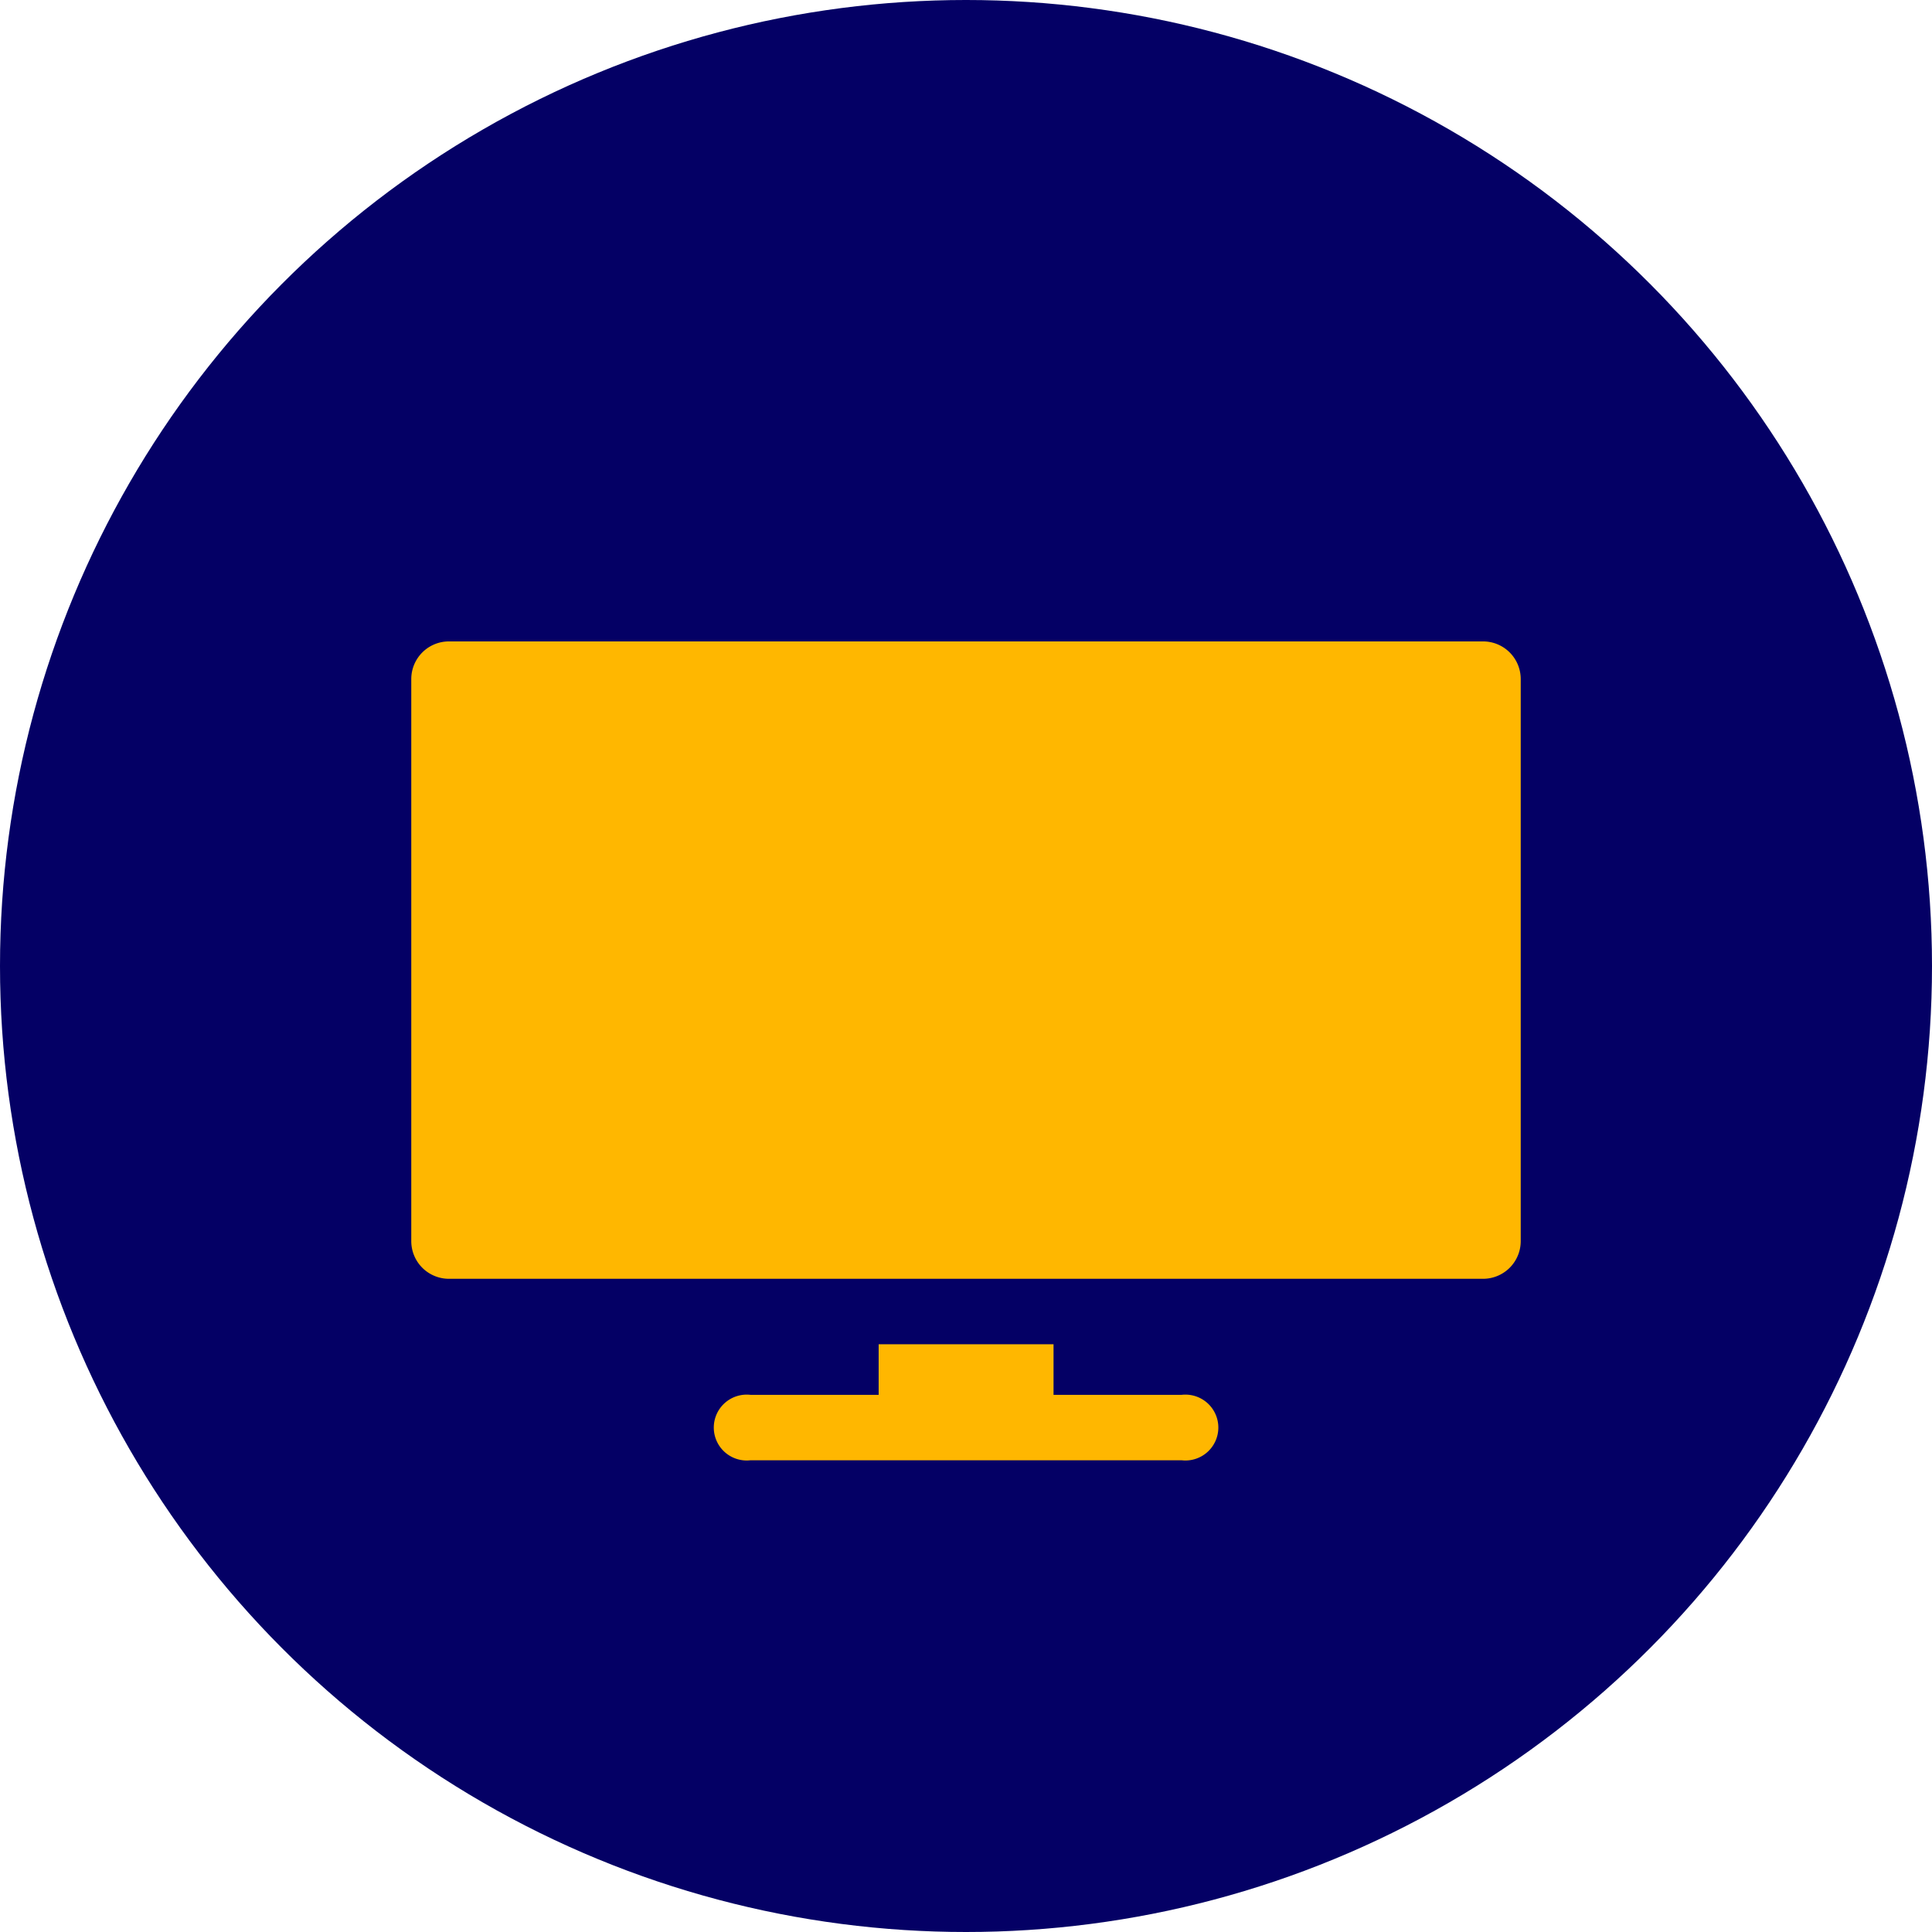
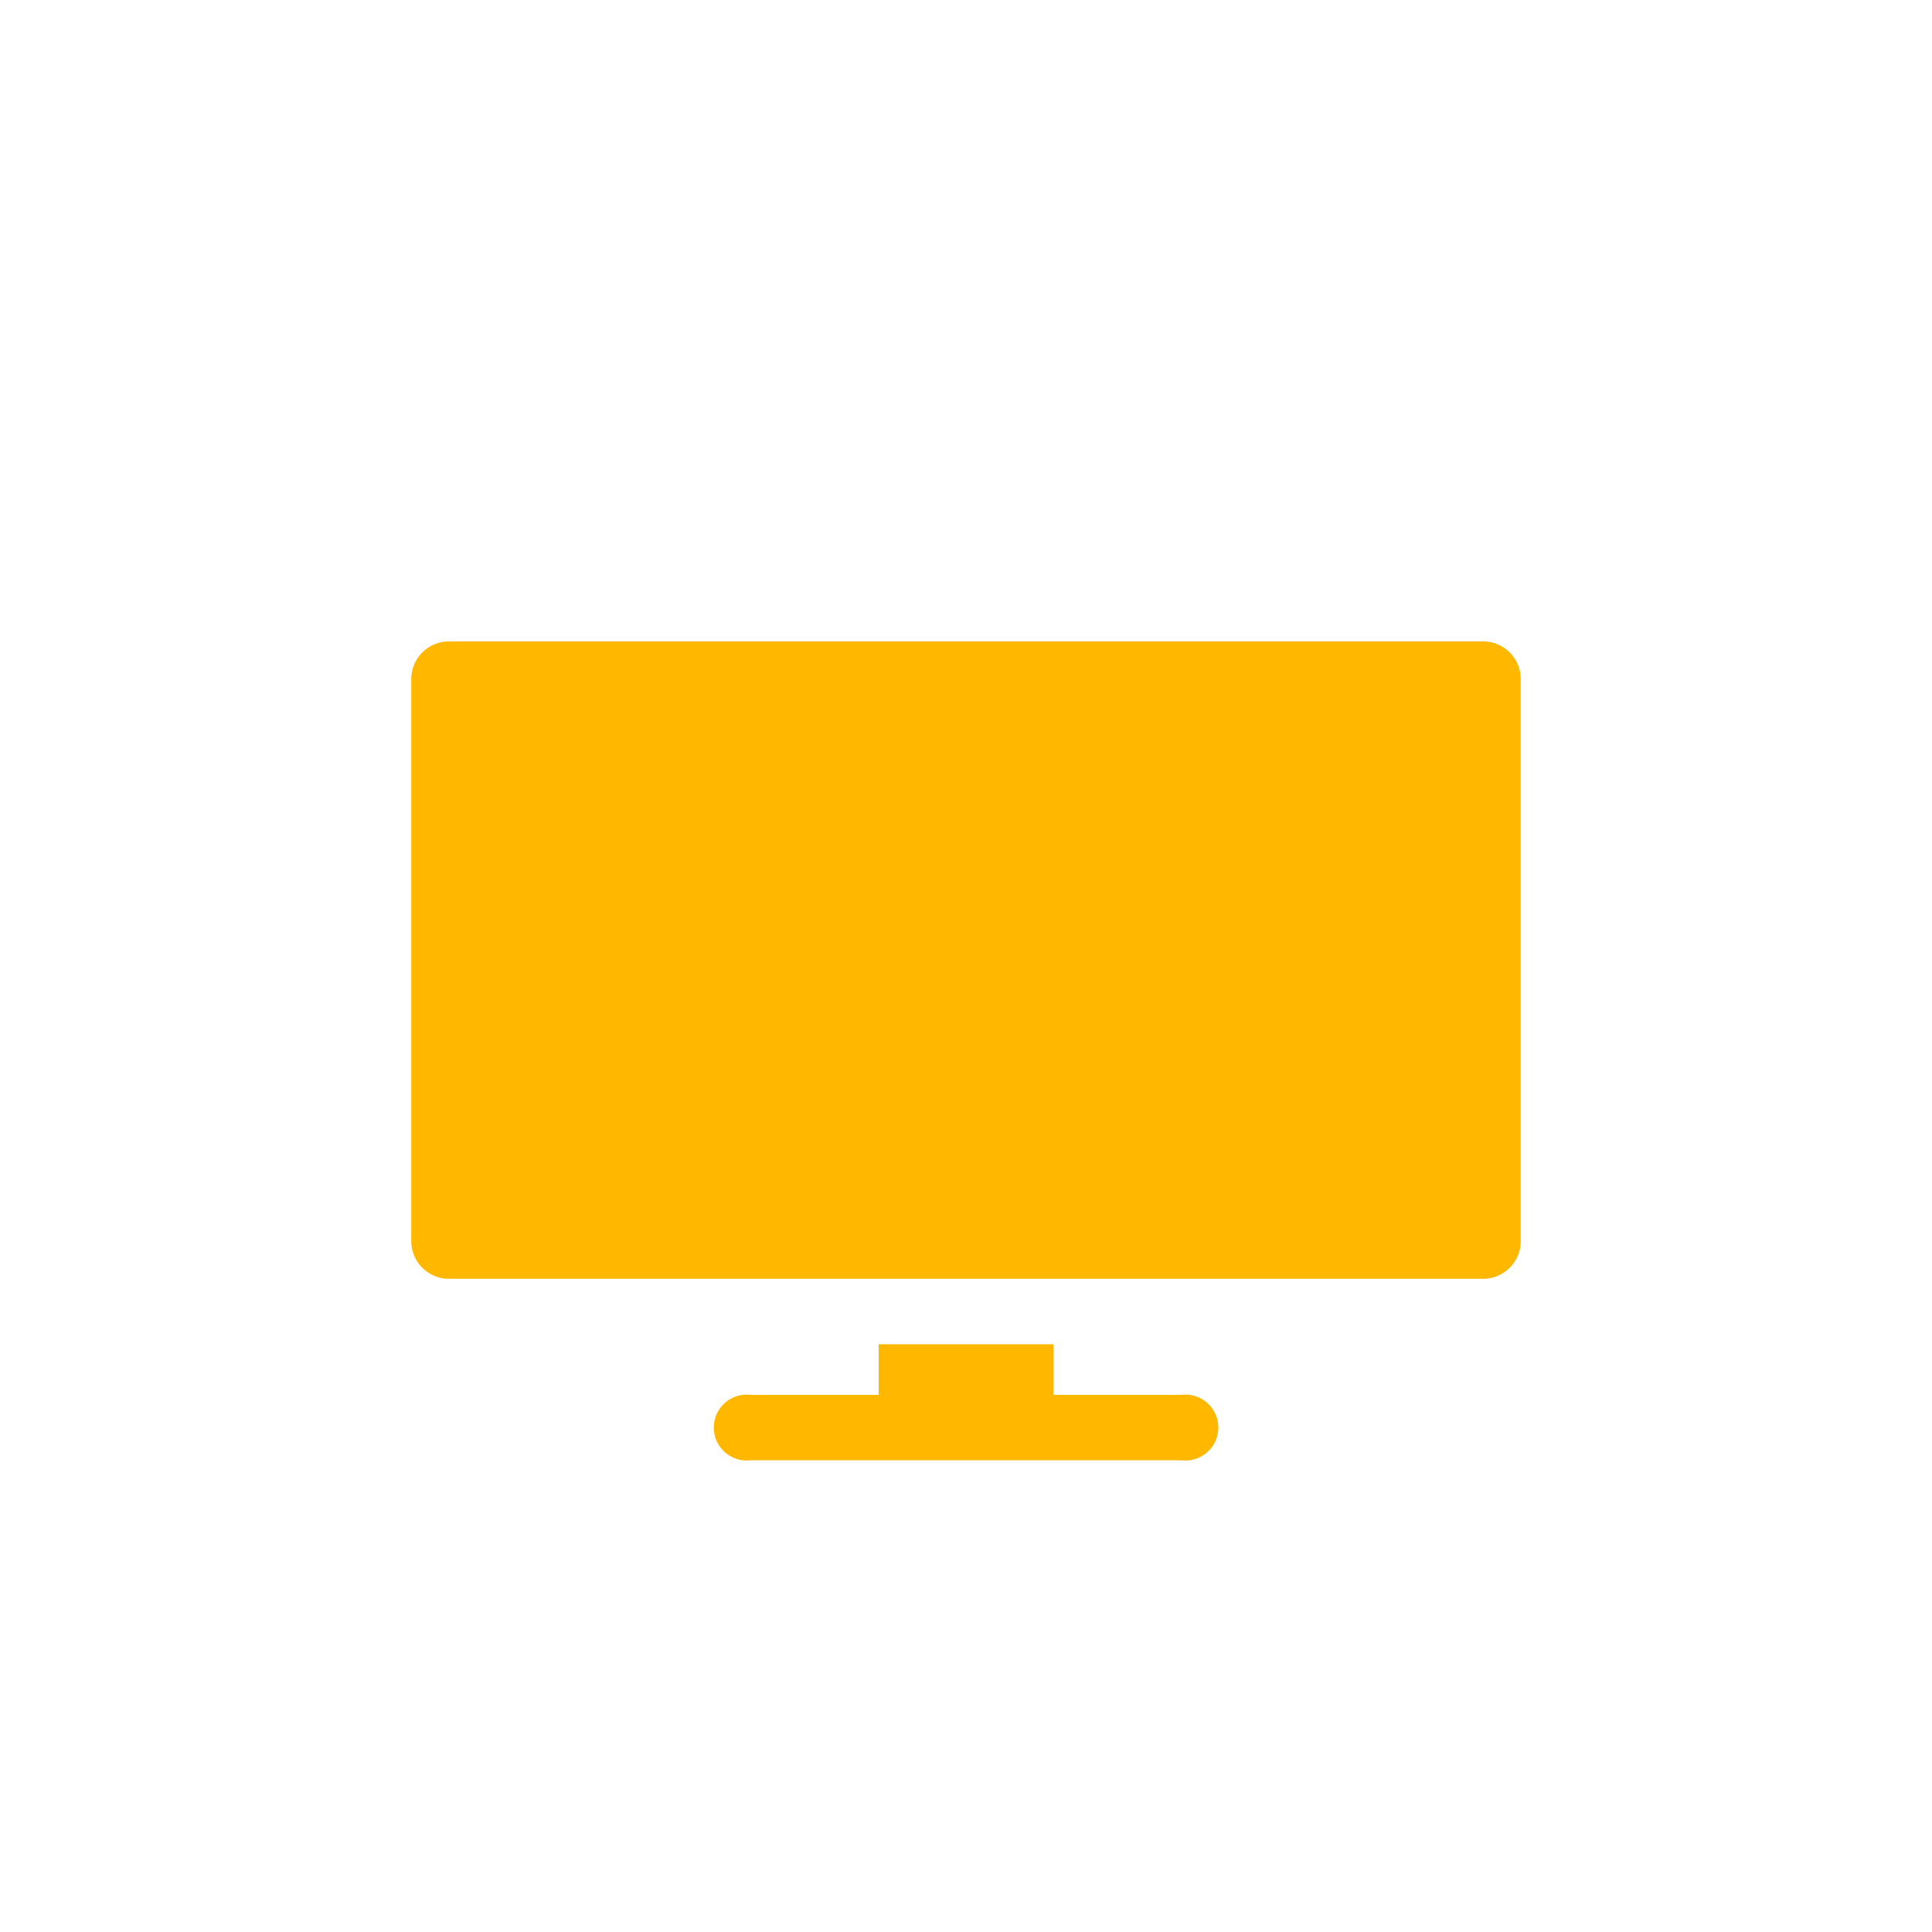
<svg xmlns="http://www.w3.org/2000/svg" width="29.332" height="29.332" viewBox="0 0 29.332 29.332">
-   <circle cx="14.666" cy="14.666" r="14.666" fill="#040065" />
  <g transform="translate(6.244 9.738)">
    <path d="M16.272,67.065H.572A.572.572,0,0,0,0,67.637v8.533a.572.572,0,0,0,.572.572h15.7a.572.572,0,0,0,.572-.572V67.637A.572.572,0,0,0,16.272,67.065Z" transform="translate(0 -67.065)" fill="#ffb700" />
-     <path d="M148.522,392.187h-1.943v-.768h-2.655v.768H141.98a.5.5,0,1,0,0,.993h6.542a.5.5,0,1,0,0-.993Z" transform="translate(-136.828 -380.748)" fill="#ffb700" />
+     <path d="M148.522,392.187h-1.943v-.768h-2.655v.768H141.98a.5.5,0,1,0,0,.993h6.542a.5.5,0,1,0,0-.993" transform="translate(-136.828 -380.748)" fill="#ffb700" />
  </g>
</svg>